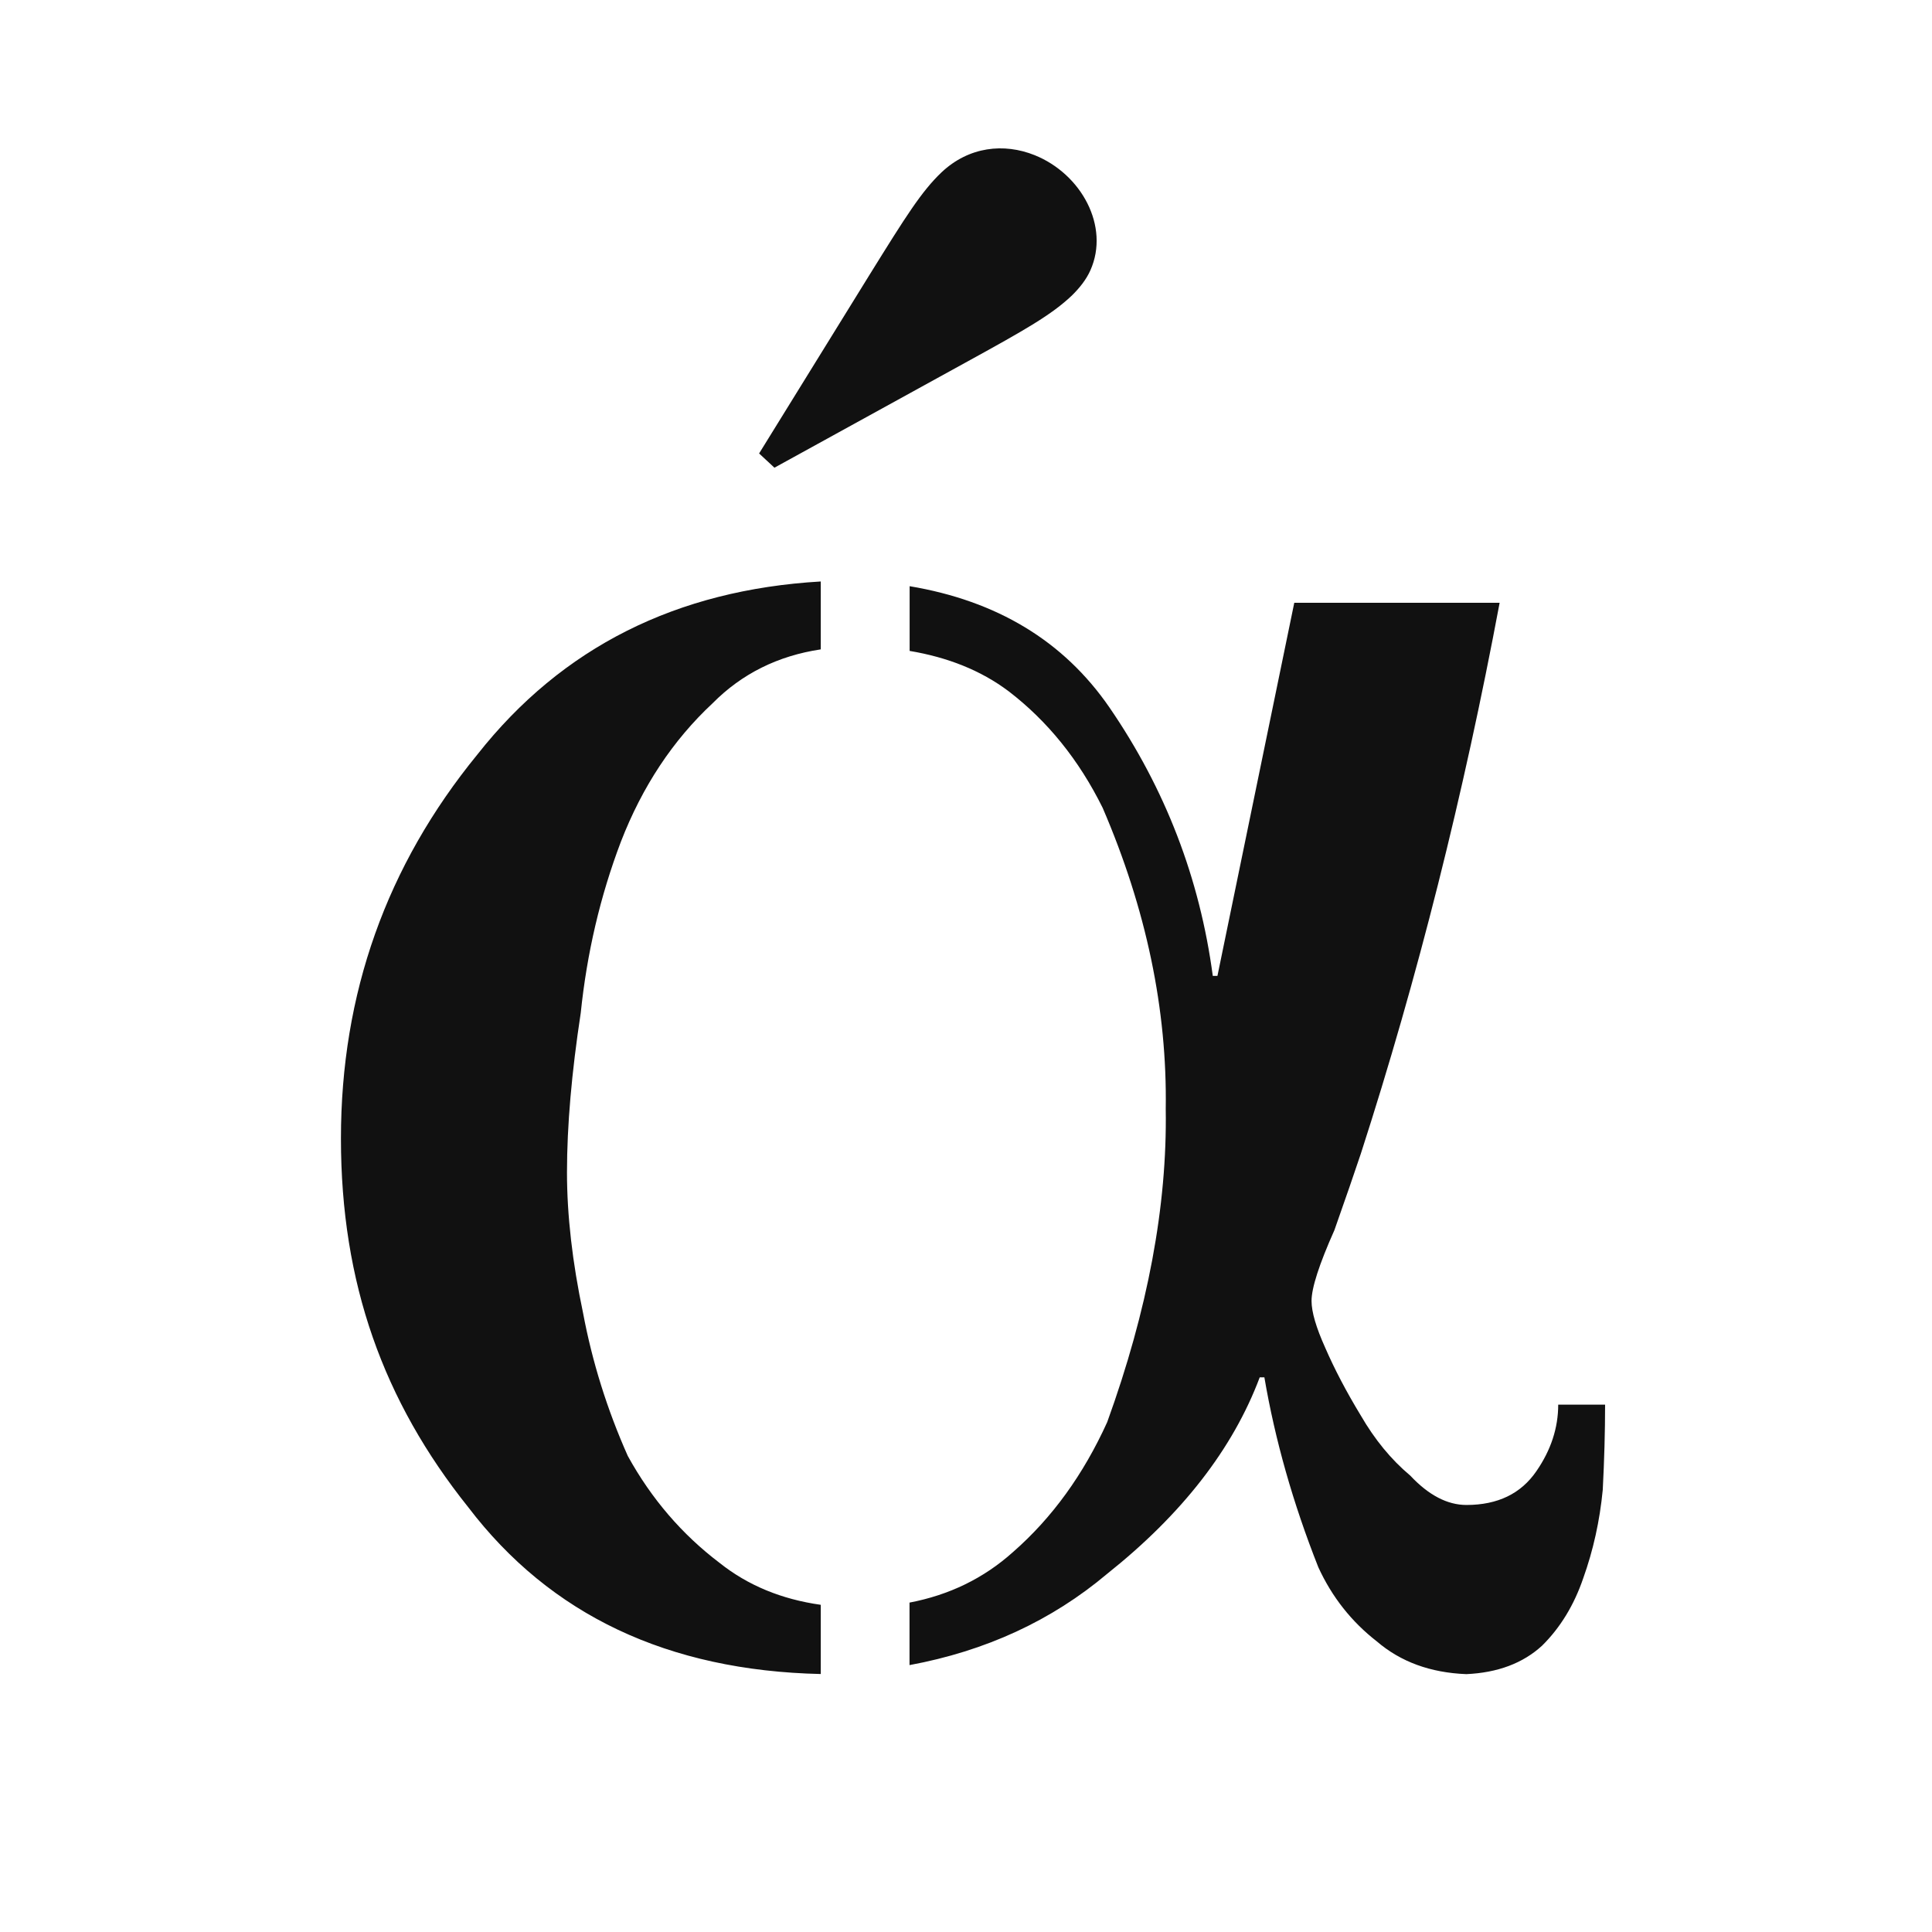
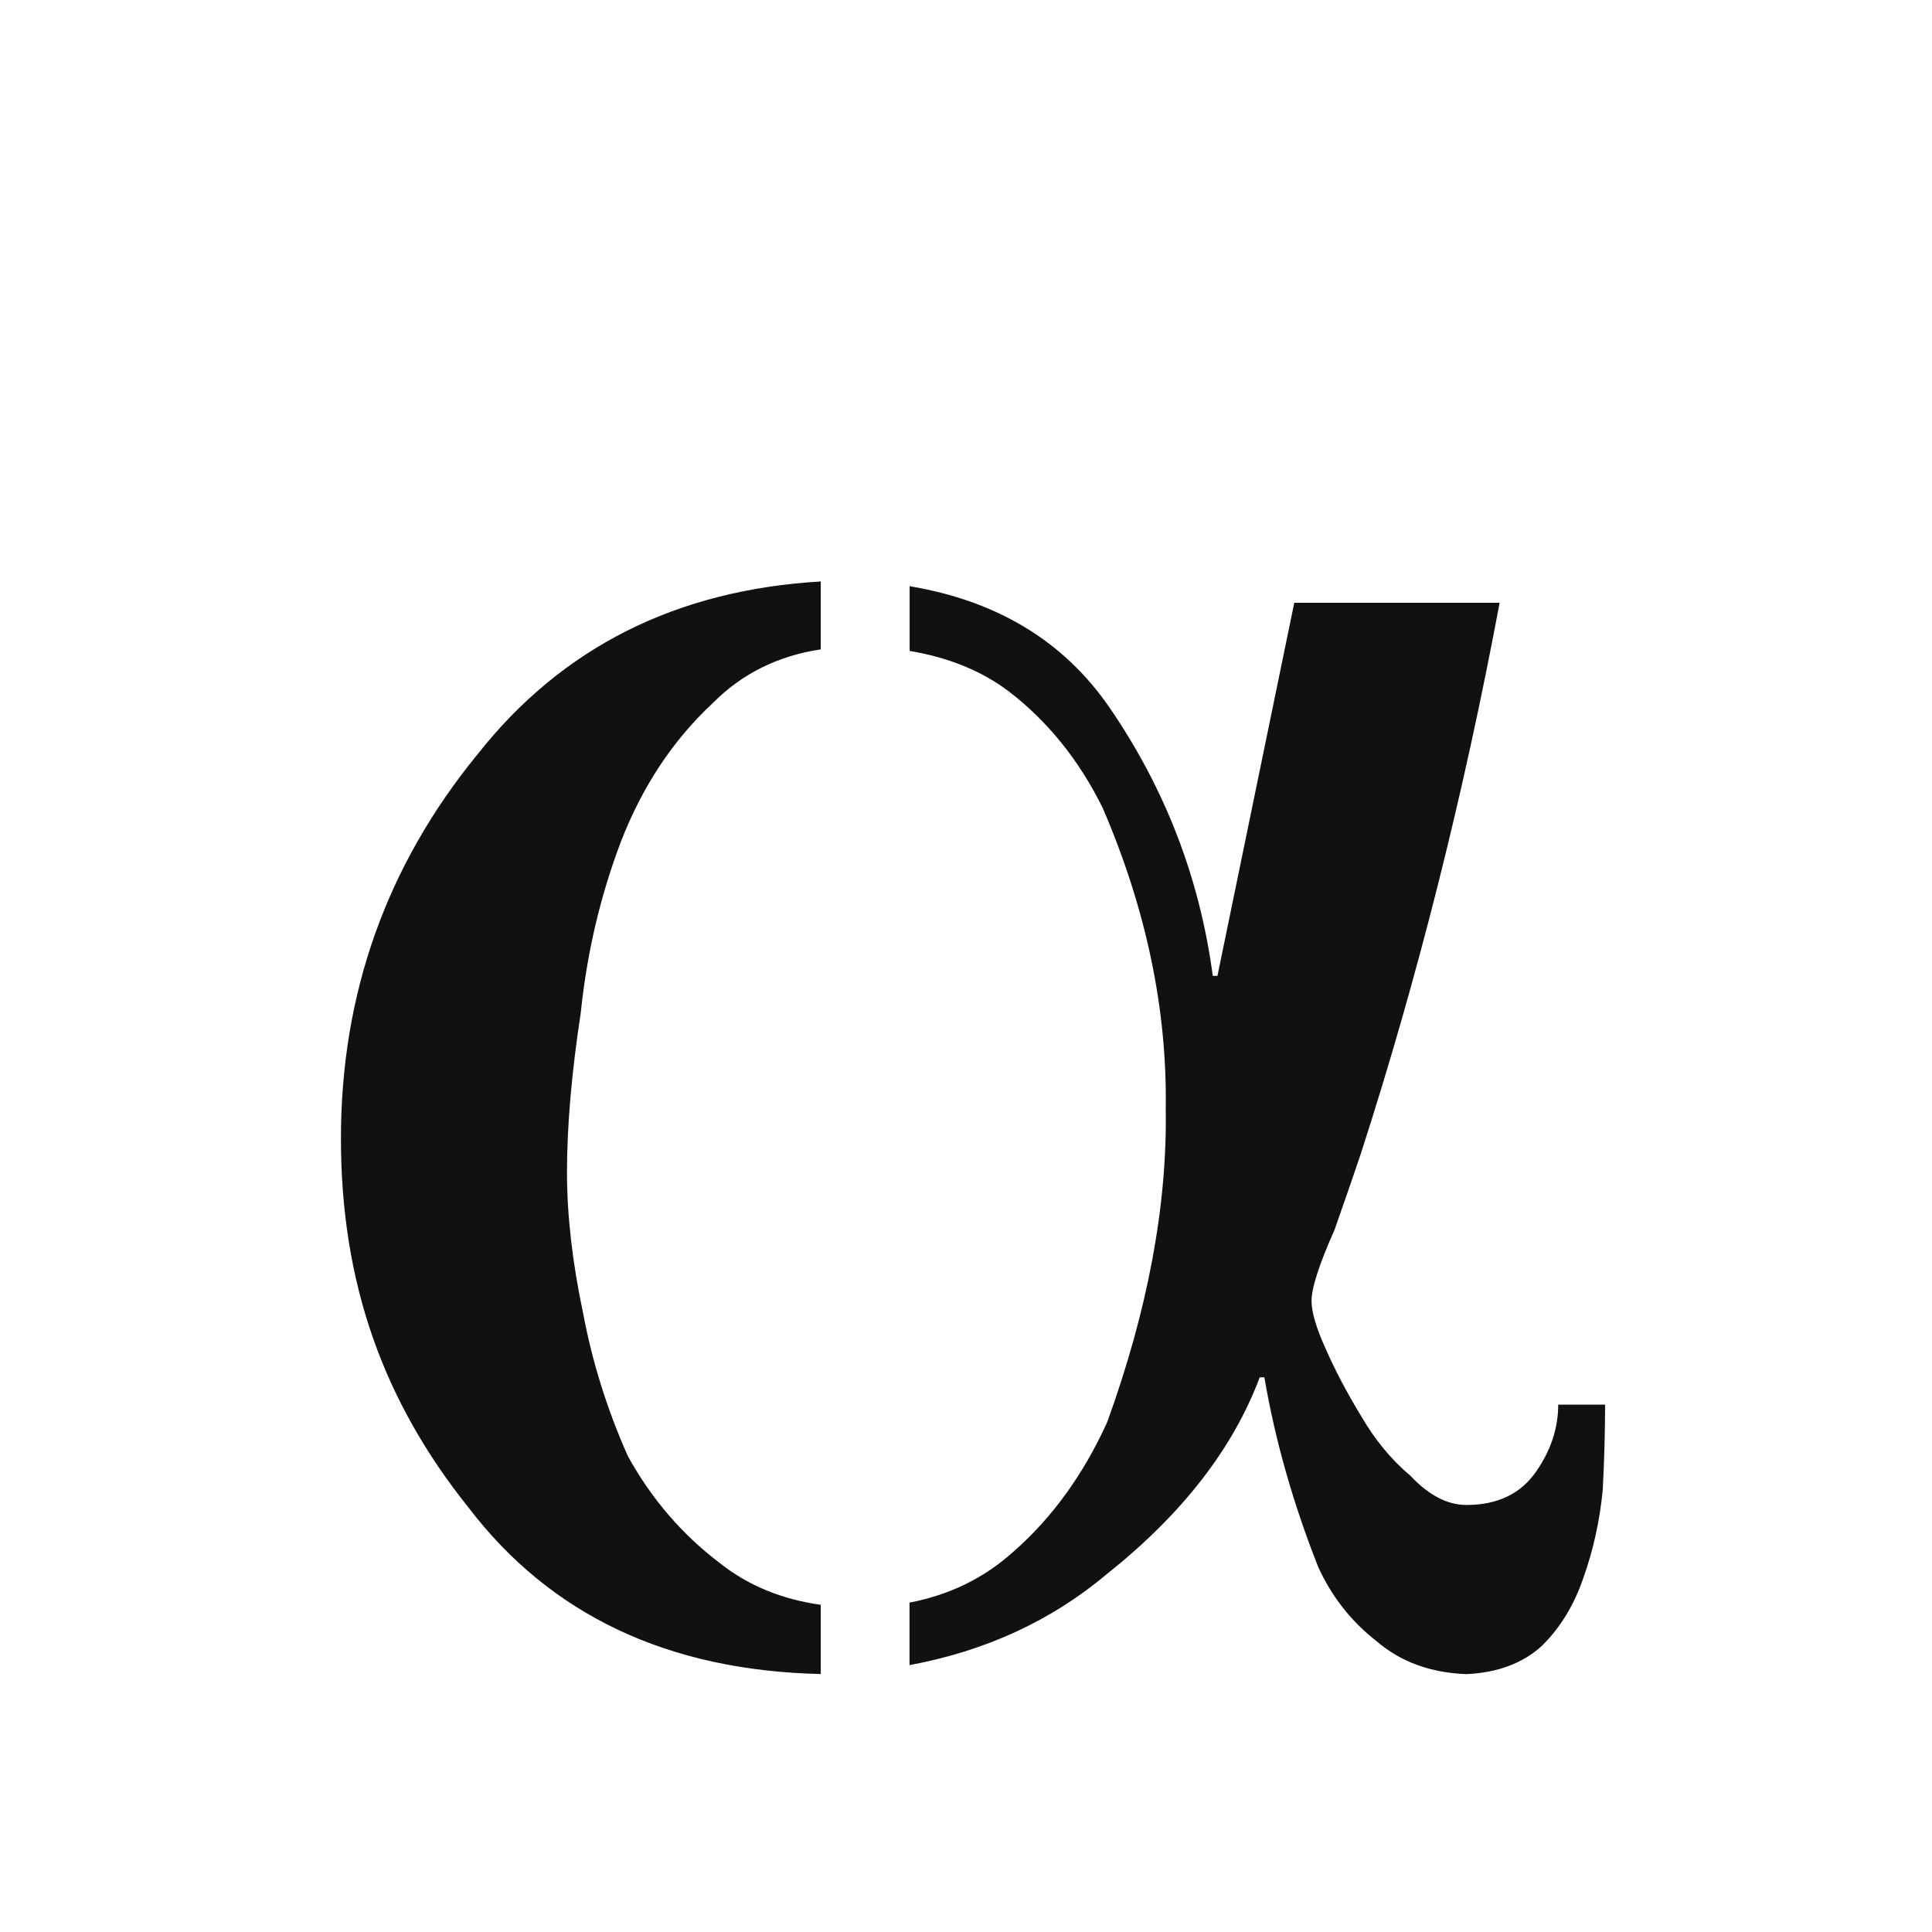
<svg xmlns="http://www.w3.org/2000/svg" width="34px" height="34px" viewBox="0 0 34 34" version="1.1">
  <title>Slice</title>
  <g id="Page-1" stroke="none" stroke-width="1" fill="none" fill-rule="evenodd">
    <g id="Arete-Icon-white" transform="translate(6, 2.611)" fill="#111111" fill-rule="nonzero">
      <path d="M8.444,7.622 C5.909,7.77 3.891,8.777 2.402,10.666 C0.801,12.623 0,14.878 0,17.424 C0,19.971 0.746,22.045 2.24,23.913 C3.686,25.812 5.757,26.789 8.444,26.849 L8.444,25.631 C7.754,25.534 7.16,25.289 6.663,24.893 C6.004,24.393 5.465,23.768 5.048,23.011 C4.683,22.191 4.422,21.353 4.261,20.496 C4.072,19.6 3.978,18.774 3.978,18.019 C3.978,17.2 4.06,16.264 4.22,15.216 C4.328,14.167 4.562,13.162 4.927,12.201 C5.304,11.229 5.842,10.416 6.542,9.764 C7.056,9.245 7.691,8.93 8.444,8.817 L8.444,7.622 Z M22.25,22.108 L21.422,22.108 C21.422,22.517 21.294,22.909 21.038,23.279 C20.767,23.675 20.357,23.874 19.807,23.874 C19.471,23.874 19.14,23.701 18.817,23.356 C18.479,23.073 18.192,22.721 17.948,22.3 C17.692,21.879 17.484,21.48 17.323,21.11 C17.161,20.751 17.081,20.476 17.081,20.283 C17.081,20.054 17.216,19.637 17.484,19.036 C17.687,18.459 17.842,18.012 17.948,17.693 C18.945,14.609 19.758,11.375 20.391,7.997 L16.777,7.997 L15.425,14.563 L15.343,14.563 C15.114,12.847 14.508,11.273 13.525,9.84 C12.717,8.666 11.541,7.962 10.008,7.705 L10.008,8.844 C10.675,8.956 11.259,9.185 11.749,9.553 C12.434,10.078 12.987,10.761 13.405,11.606 C14.172,13.387 14.542,15.153 14.515,16.906 C14.542,18.607 14.199,20.445 13.485,22.416 C13.067,23.337 12.517,24.099 11.829,24.701 C11.309,25.168 10.699,25.46 10.006,25.592 L10.006,26.692 C11.346,26.444 12.507,25.909 13.485,25.085 C14.803,24.036 15.698,22.883 16.169,21.628 L16.251,21.628 C16.439,22.73 16.755,23.844 17.2,24.969 C17.441,25.495 17.786,25.93 18.23,26.275 C18.648,26.634 19.172,26.826 19.804,26.851 C20.357,26.826 20.801,26.659 21.137,26.351 C21.46,26.032 21.702,25.634 21.863,25.161 C22.037,24.675 22.153,24.157 22.206,23.606 C22.233,23.08 22.247,22.582 22.247,22.108" id="Shape" />
-       <path d="M7.63,5.619 L10.98,3.776 C12.064,3.181 12.508,2.926 12.863,2.59 C13.001,2.454 13.117,2.308 13.189,2.146 C13.534,1.373 13.03,0.451 12.209,0.12 C11.668,-0.097 11.053,-0.033 10.57,0.421 C10.215,0.759 9.94,1.199 9.307,2.218 L7.359,5.369 L7.63,5.621 L7.63,5.619 Z" id="Path" />
    </g>
  </g>
</svg>